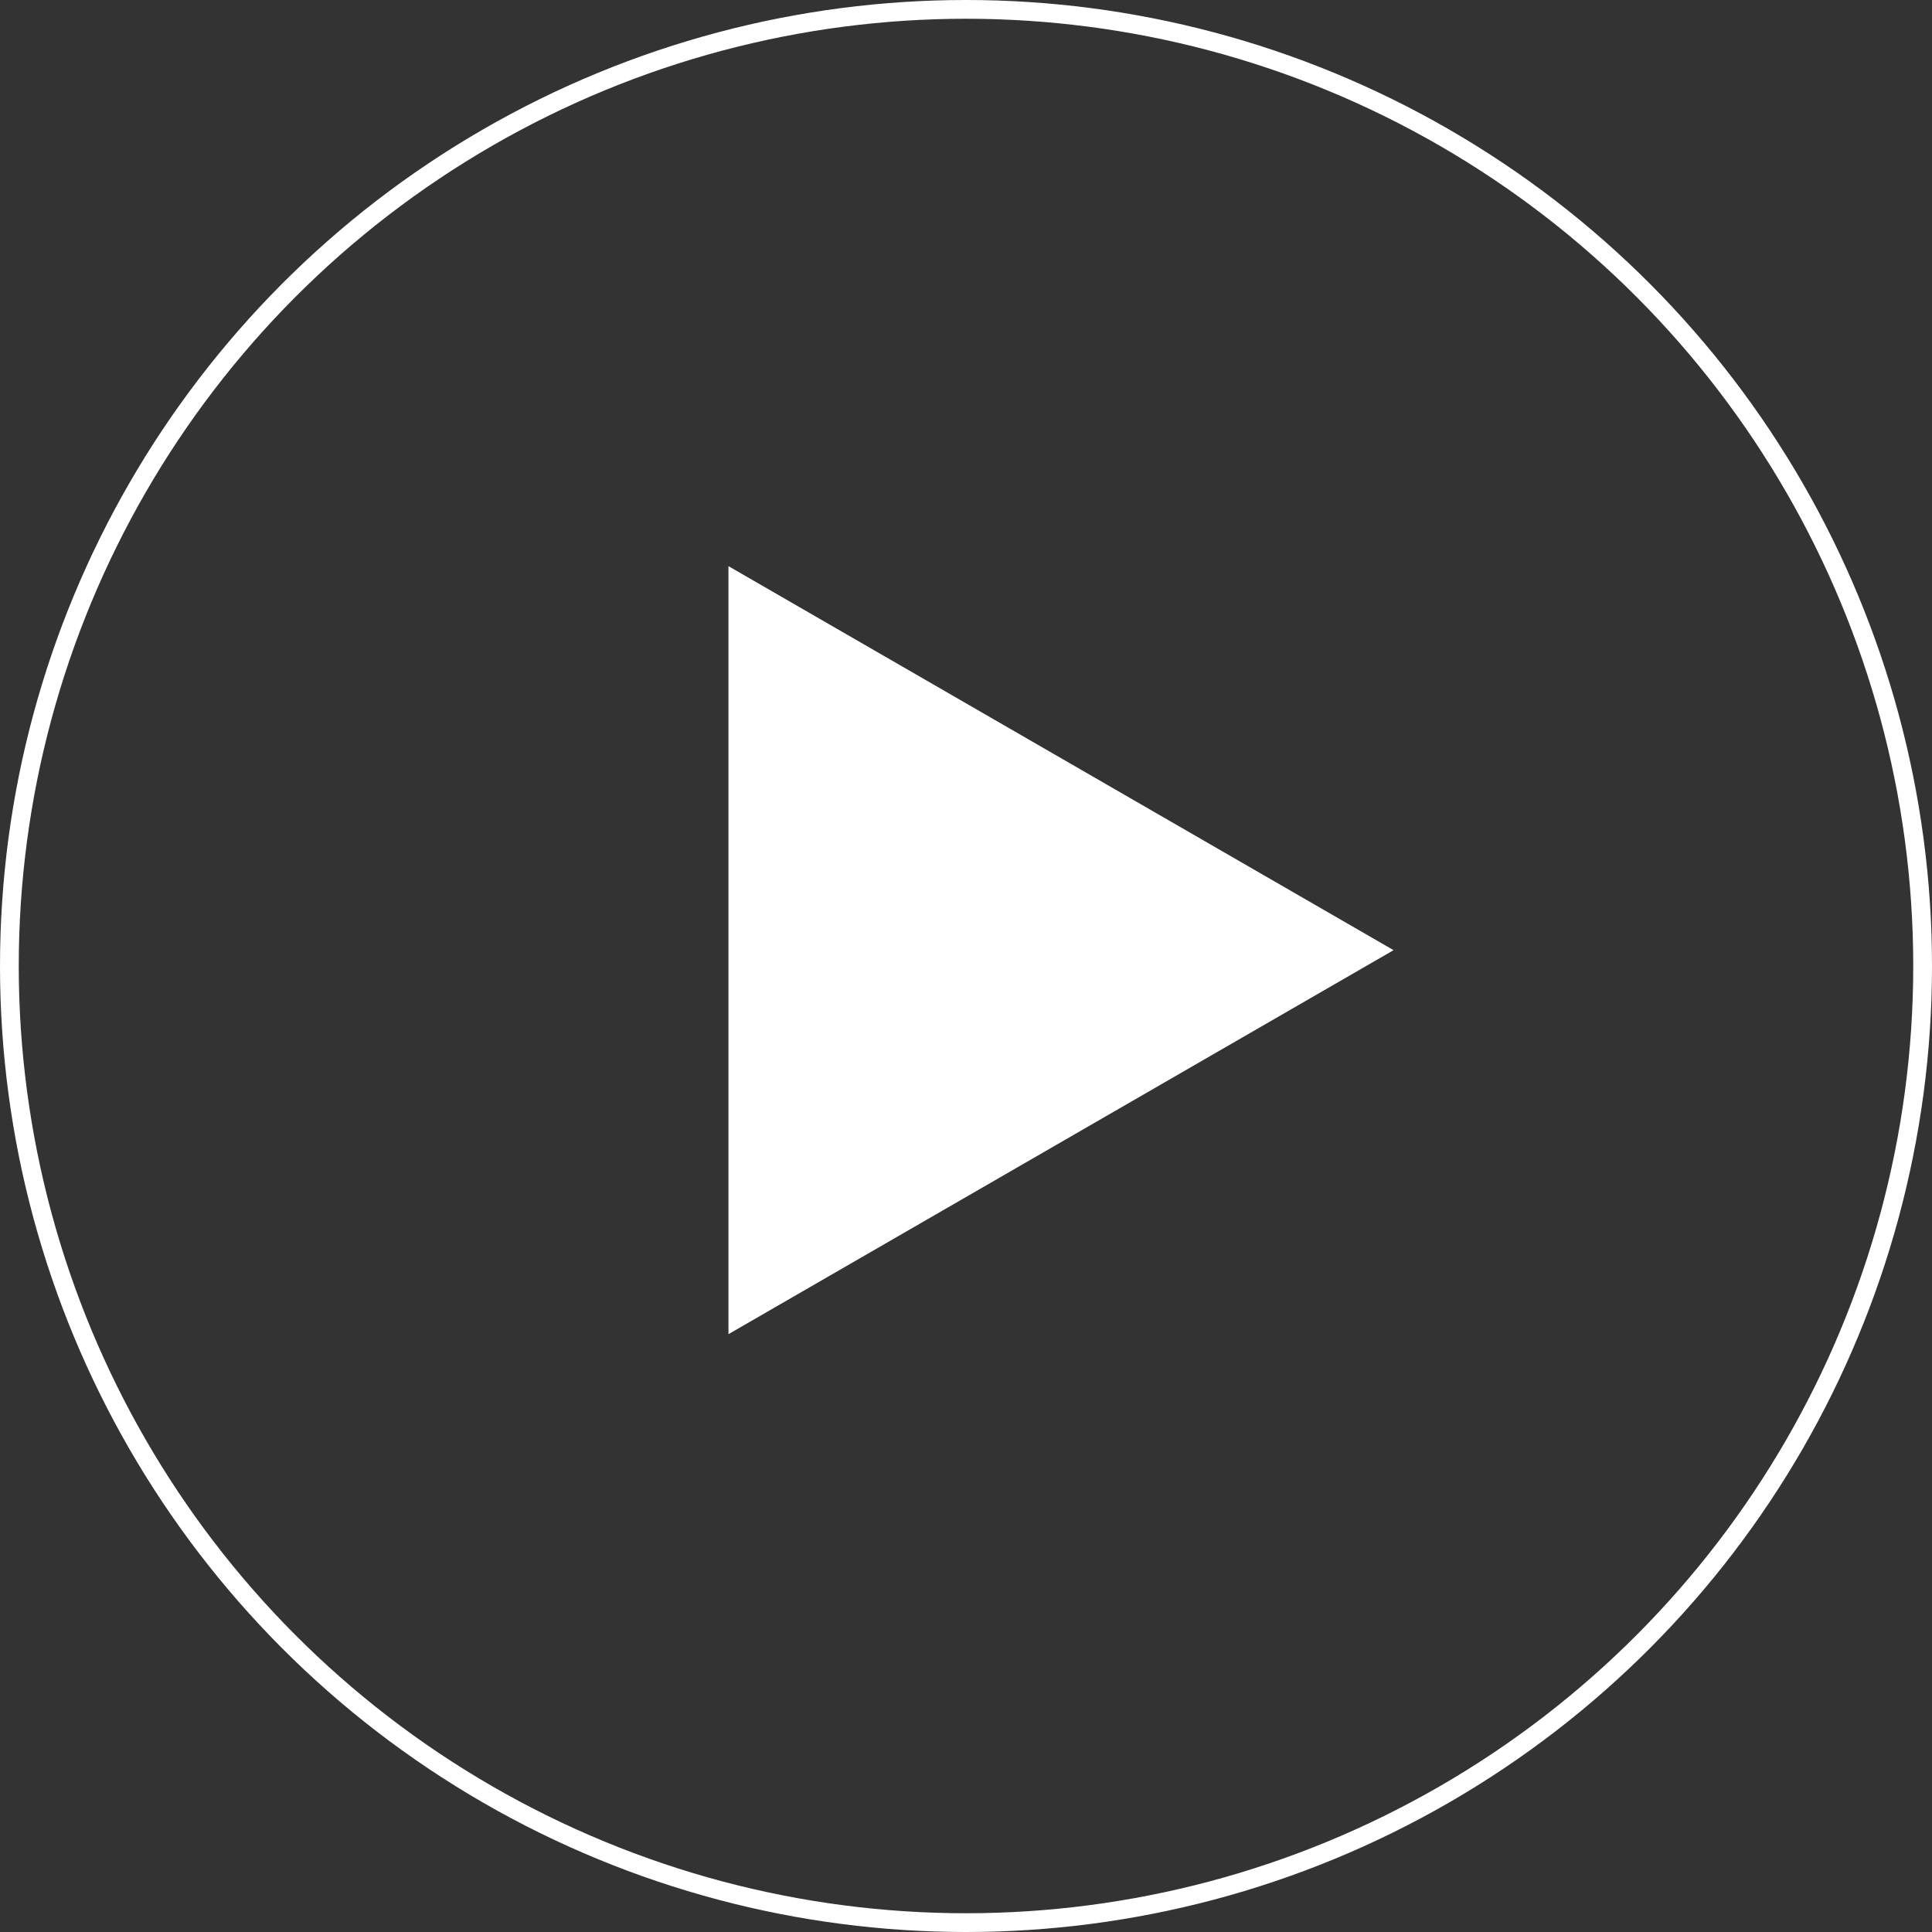
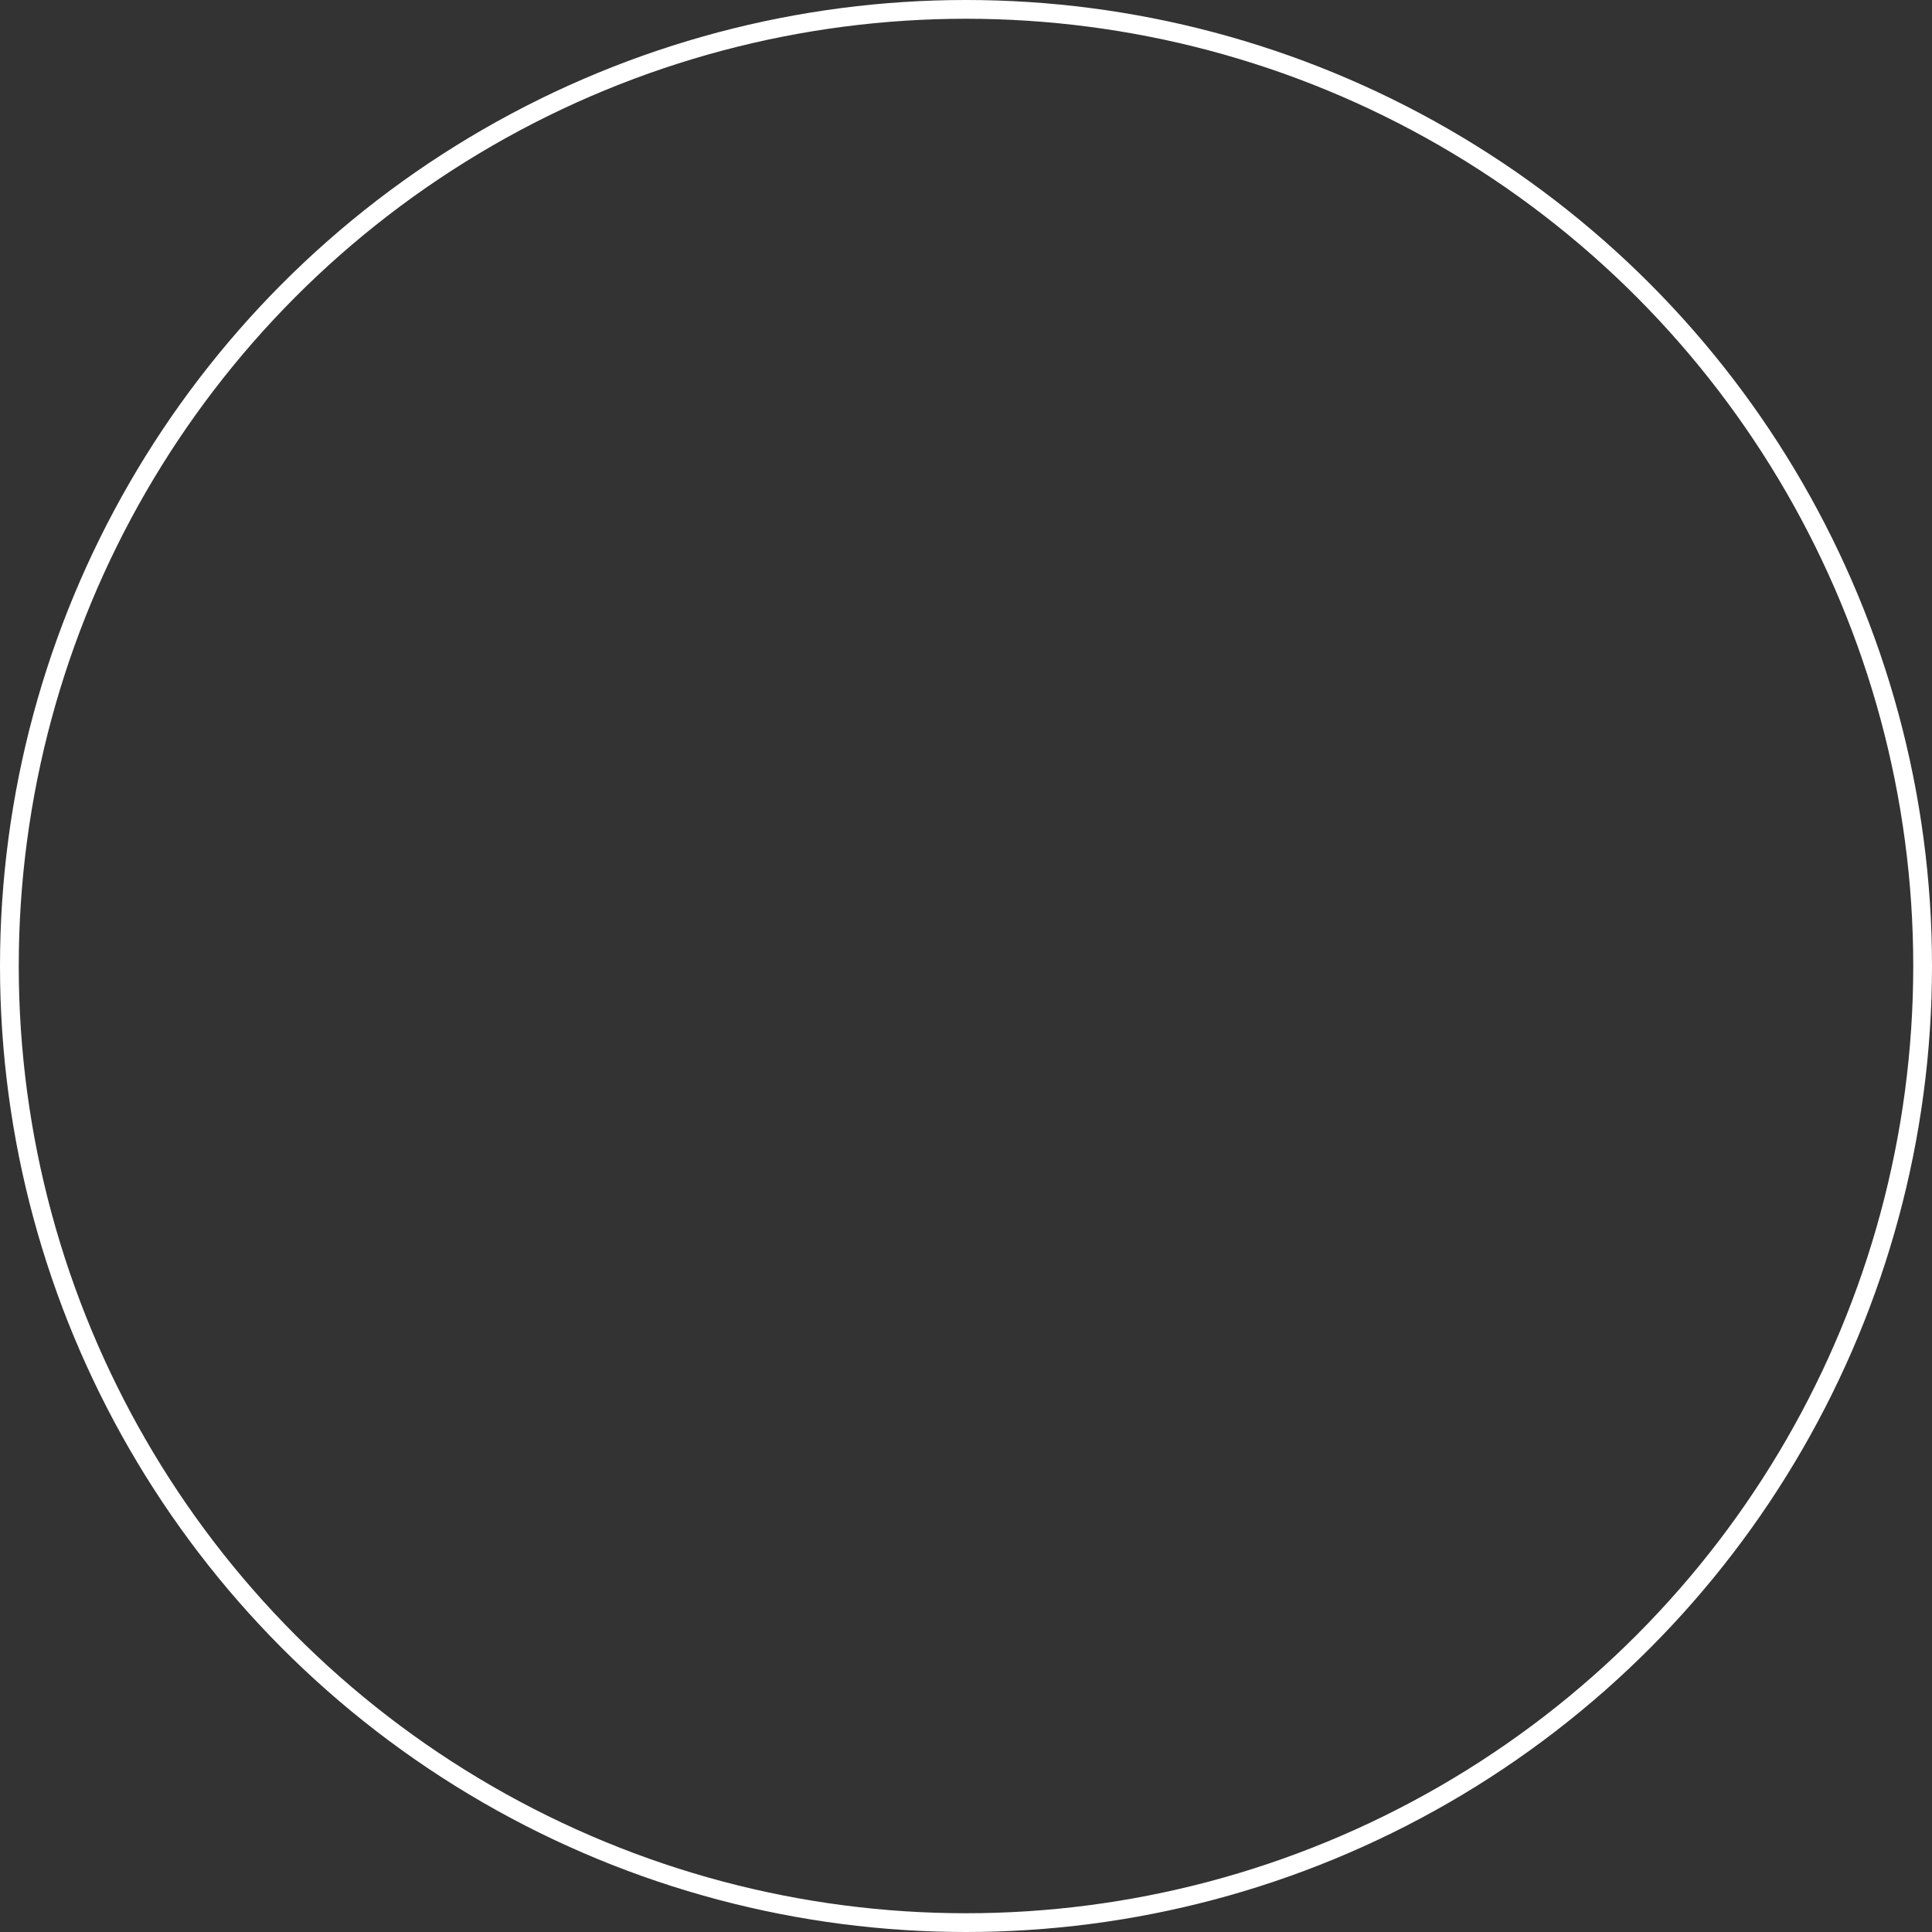
<svg xmlns="http://www.w3.org/2000/svg" width="103" height="103" viewBox="0 0 103 103" fill="none">
  <rect x="0" y="0" width="103" height="103" fill="#333333" stroke="none" />
-   <path d="M74.295 50.656L38.836 71.128L38.836 30.183L74.295 50.656Z" fill="white" />
  <circle cx="51.5" cy="51.5" r="51" stroke="white" />
</svg>